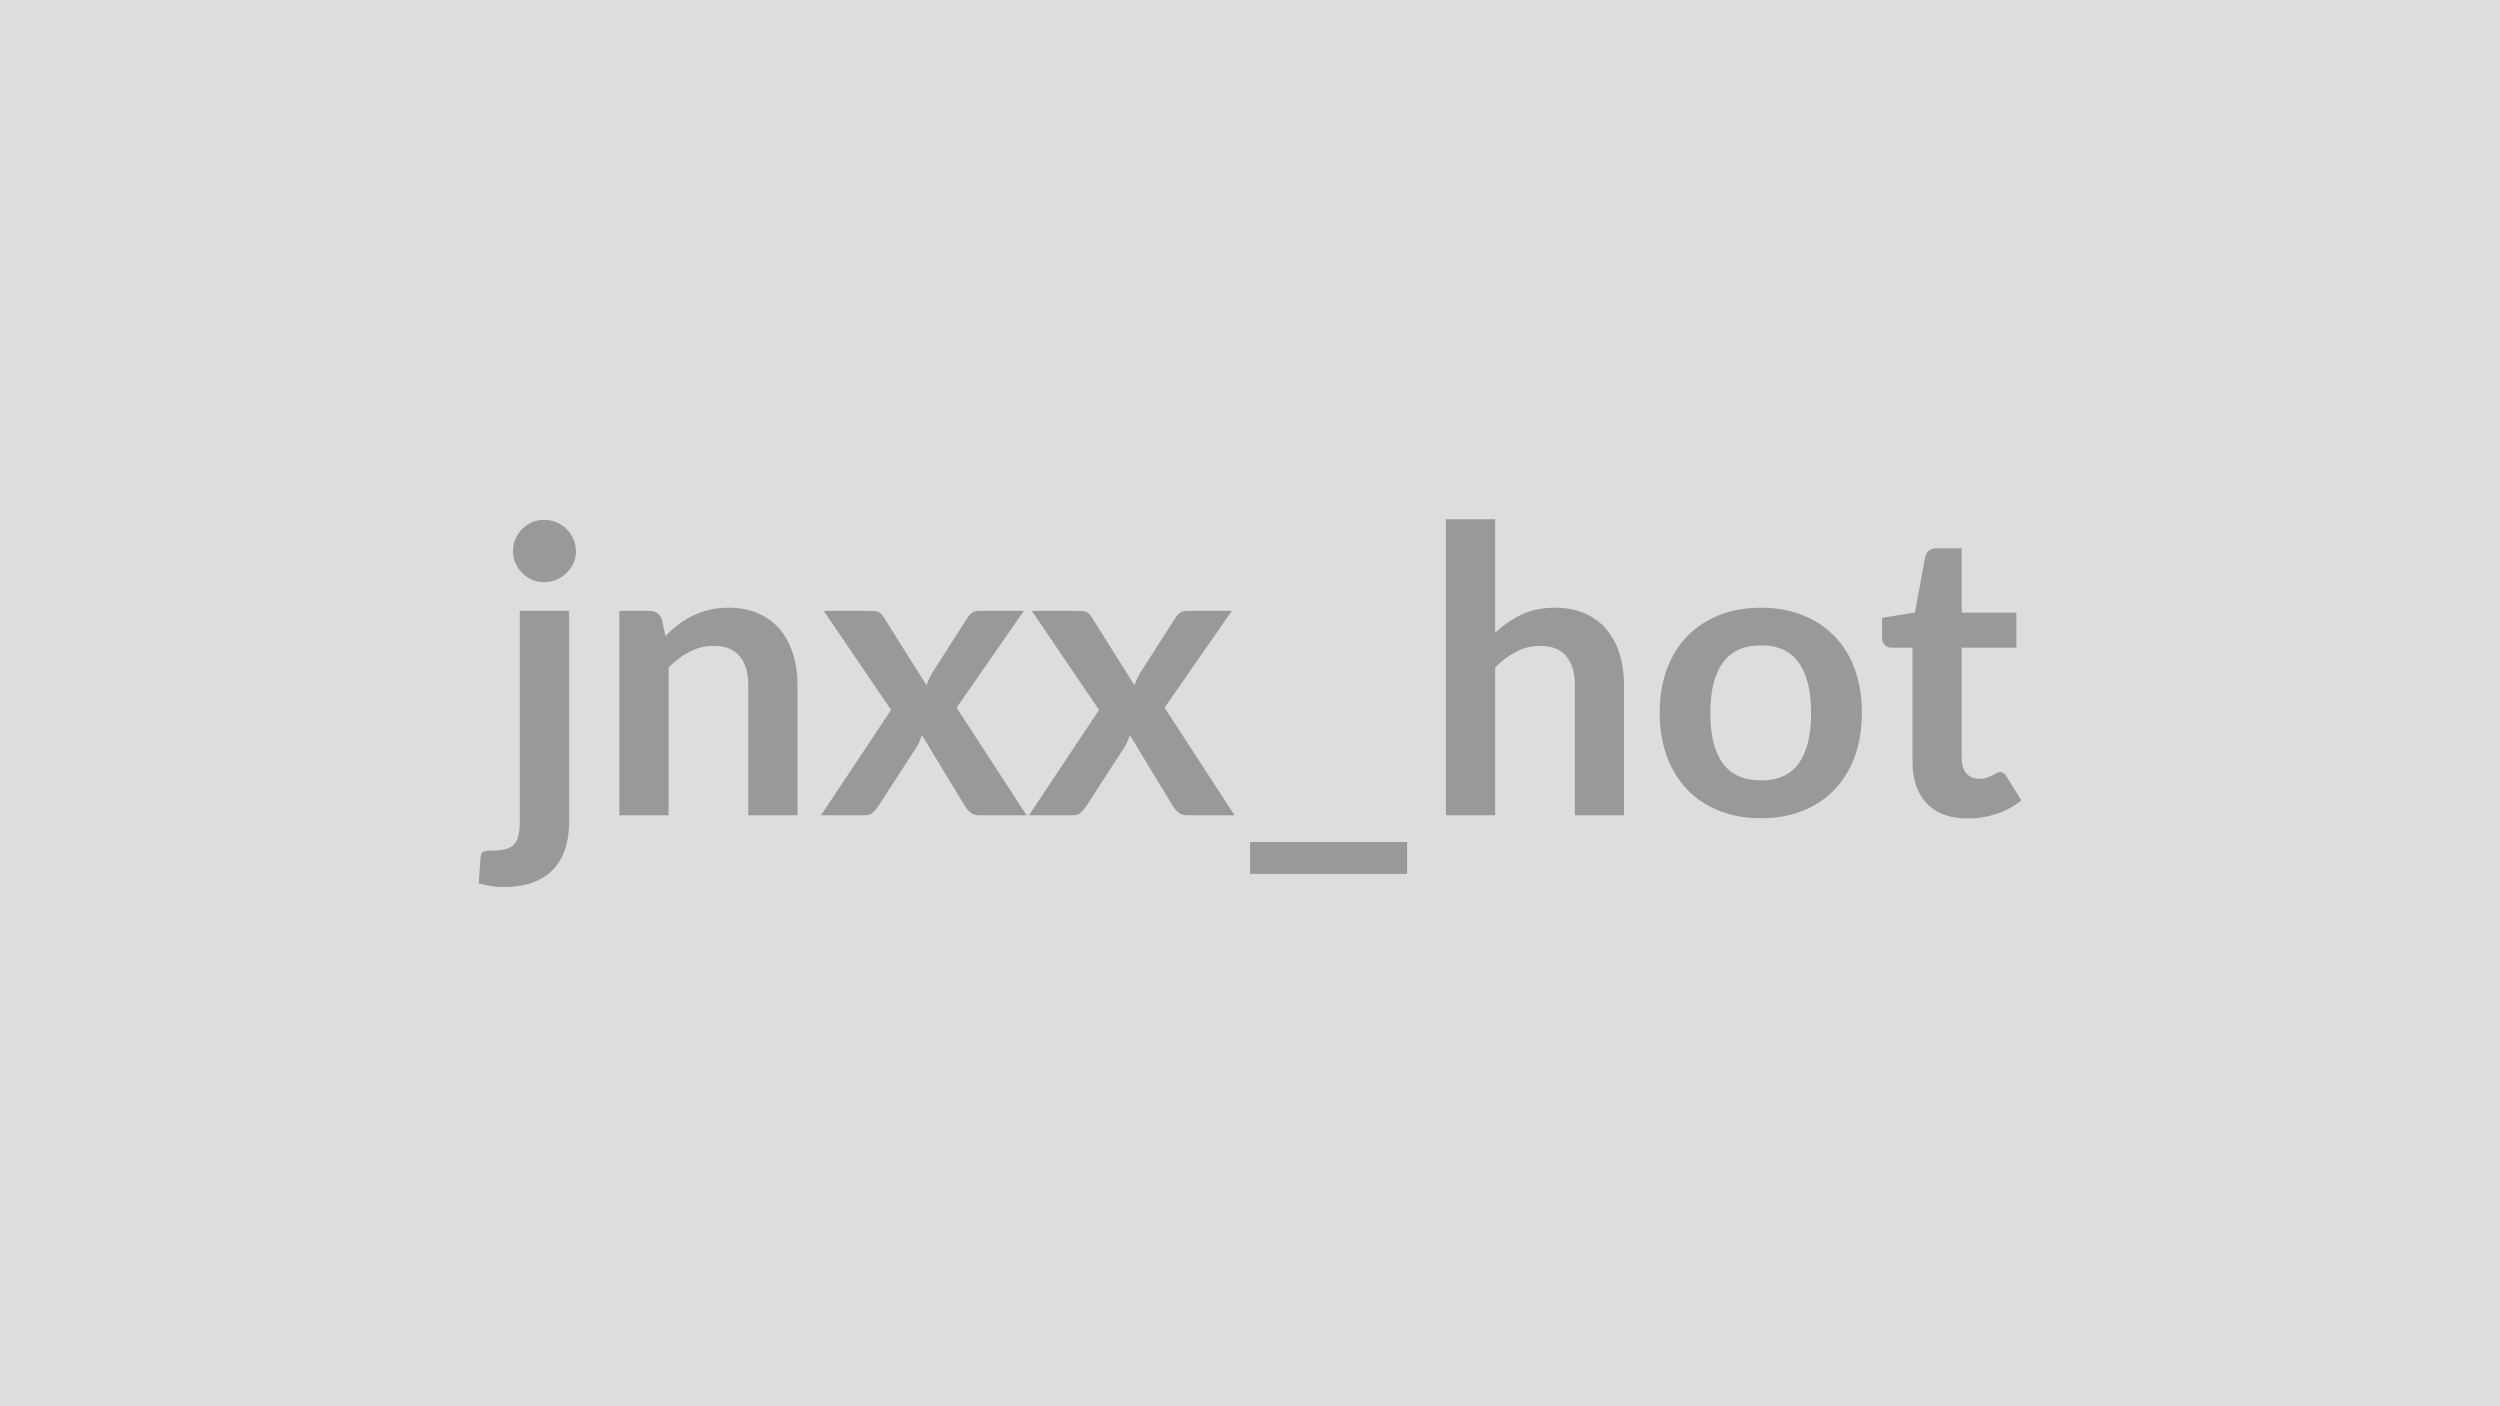
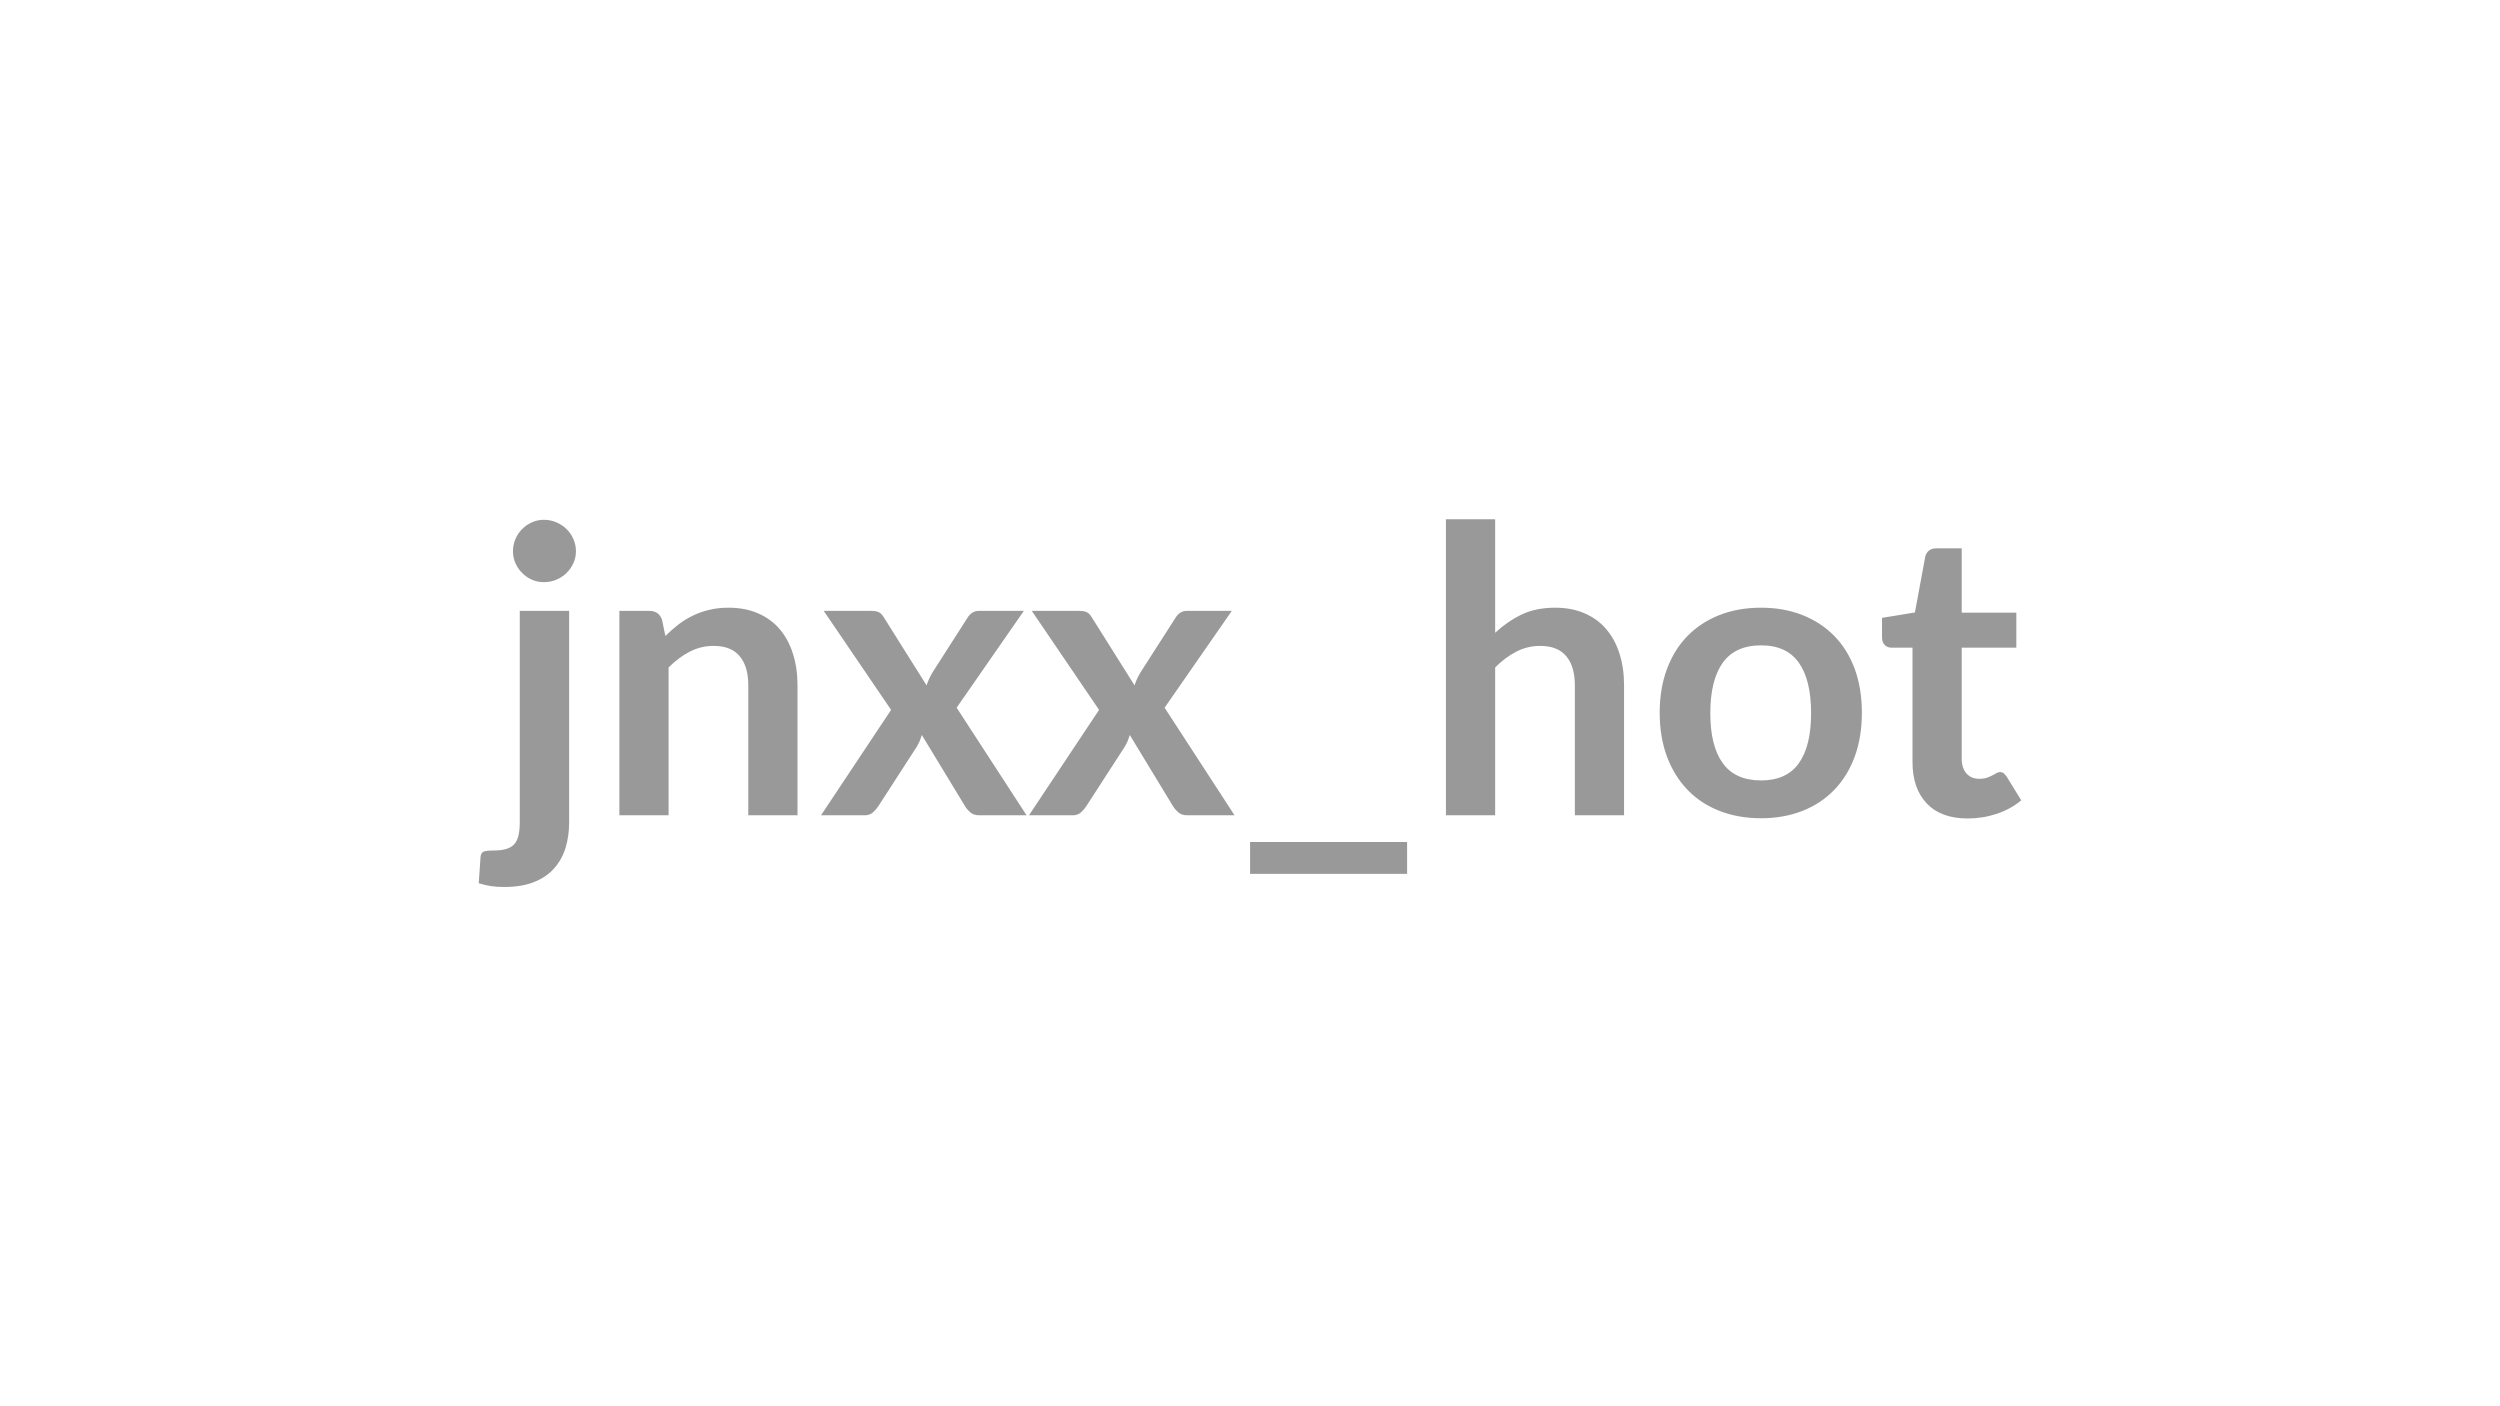
<svg xmlns="http://www.w3.org/2000/svg" width="320" height="180" viewBox="0 0 320 180">
-   <rect width="100%" height="100%" fill="#DDDDDD" />
  <path fill="#999999" d="M66.53 78.195h6.32v27.05q0 1.71-.44 3.22-.45 1.5-1.43 2.63-.98 1.14-2.58 1.79-1.59.65-3.88.65-.9 0-1.66-.11-.77-.12-1.58-.37l.23-3.4q.07-.51.4-.65.34-.14 1.28-.14t1.59-.19 1.04-.61q.38-.42.54-1.11.17-.69.17-1.71zm7.19-7.63q0 .82-.33 1.53-.33.72-.88 1.25-.55.54-1.3.86-.75.31-1.59.31-.82 0-1.53-.31-.72-.32-1.25-.86-.54-.53-.86-1.25-.32-.71-.32-1.53 0-.84.32-1.58t.86-1.27q.53-.54 1.25-.86.71-.32 1.53-.32.84 0 1.59.32t1.3.86q.55.53.88 1.27t.33 1.58m11.02 8.77.43 2.07q.79-.79 1.67-1.47.88-.67 1.86-1.14.98-.48 2.11-.74 1.12-.27 2.44-.27 2.15 0 3.8.73 1.66.72 2.77 2.04 1.11 1.31 1.68 3.13.58 1.83.58 4.02v16.65h-6.3v-16.65q0-2.4-1.1-3.71-1.09-1.32-3.34-1.32-1.63 0-3.06.74t-2.7 2.02v18.92h-6.3v-26.16h3.85q1.22 0 1.61 1.14m37.71 11.25 8.95 13.77h-6.07q-.69 0-1.11-.36-.42-.35-.7-.81l-5.53-9.11q-.13.44-.29.82-.17.38-.37.71l-4.9 7.58q-.28.43-.69.8t-1.02.37h-5.63l8.97-13.49-8.62-12.67h6.07q.69 0 1.02.19t.59.62l5.48 8.72q.28-.86.79-1.7l4.41-6.89q.56-.94 1.46-.94h5.79zm26.62 0 8.95 13.77h-6.06q-.69 0-1.11-.36-.42-.35-.71-.81l-5.53-9.11q-.13.44-.29.82-.17.38-.37.71l-4.9 7.58q-.28.43-.69.8-.4.37-1.02.37h-5.63l8.97-13.49-8.61-12.67h6.06q.69 0 1.02.19.34.19.59.62l5.48 8.72q.28-.86.79-1.7l4.42-6.89q.56-.94 1.45-.94h5.79zm10.94 17.19h20.1v4.08h-20.1zm31.37-41.31v14.53q1.53-1.43 3.36-2.32 1.84-.89 4.31-.89 2.15 0 3.8.73 1.66.72 2.77 2.04 1.11 1.31 1.68 3.13.58 1.83.58 4.02v16.65h-6.3v-16.65q0-2.4-1.1-3.71-1.09-1.32-3.34-1.32-1.63 0-3.06.74t-2.7 2.02v18.92h-6.3v-37.89zm34.04 11.32q2.91 0 5.29.94 2.39.95 4.08 2.68 1.7 1.73 2.62 4.23.91 2.5.91 5.59 0 3.11-.91 5.61-.92 2.5-2.62 4.26-1.69 1.76-4.08 2.7-2.38.94-5.29.94-2.93 0-5.33-.94t-4.09-2.7q-1.7-1.76-2.63-4.26t-.93-5.61q0-3.09.93-5.59t2.63-4.23q1.69-1.73 4.09-2.68 2.4-.94 5.33-.94m0 22.11q3.27 0 4.83-2.2 1.57-2.19 1.57-6.42t-1.57-6.45q-1.56-2.22-4.83-2.22-3.31 0-4.91 2.23-1.59 2.23-1.59 6.44t1.59 6.41q1.6 2.21 4.91 2.21m26.44 4.87q-3.41 0-5.24-1.93-1.82-1.92-1.82-5.31v-14.62h-2.68q-.51 0-.86-.33-.36-.33-.36-.99v-2.5l4.21-.69 1.32-7.14q.13-.51.49-.79.35-.28.92-.28h3.26v8.24h6.99v4.48h-6.99v14.18q0 1.23.6 1.91.6.69 1.64.69.59 0 .99-.14.39-.14.68-.29.3-.15.53-.29t.46-.14q.28 0 .45.14.18.14.39.42l1.88 3.06q-1.37 1.14-3.16 1.73-1.78.59-3.7.59" />
</svg>